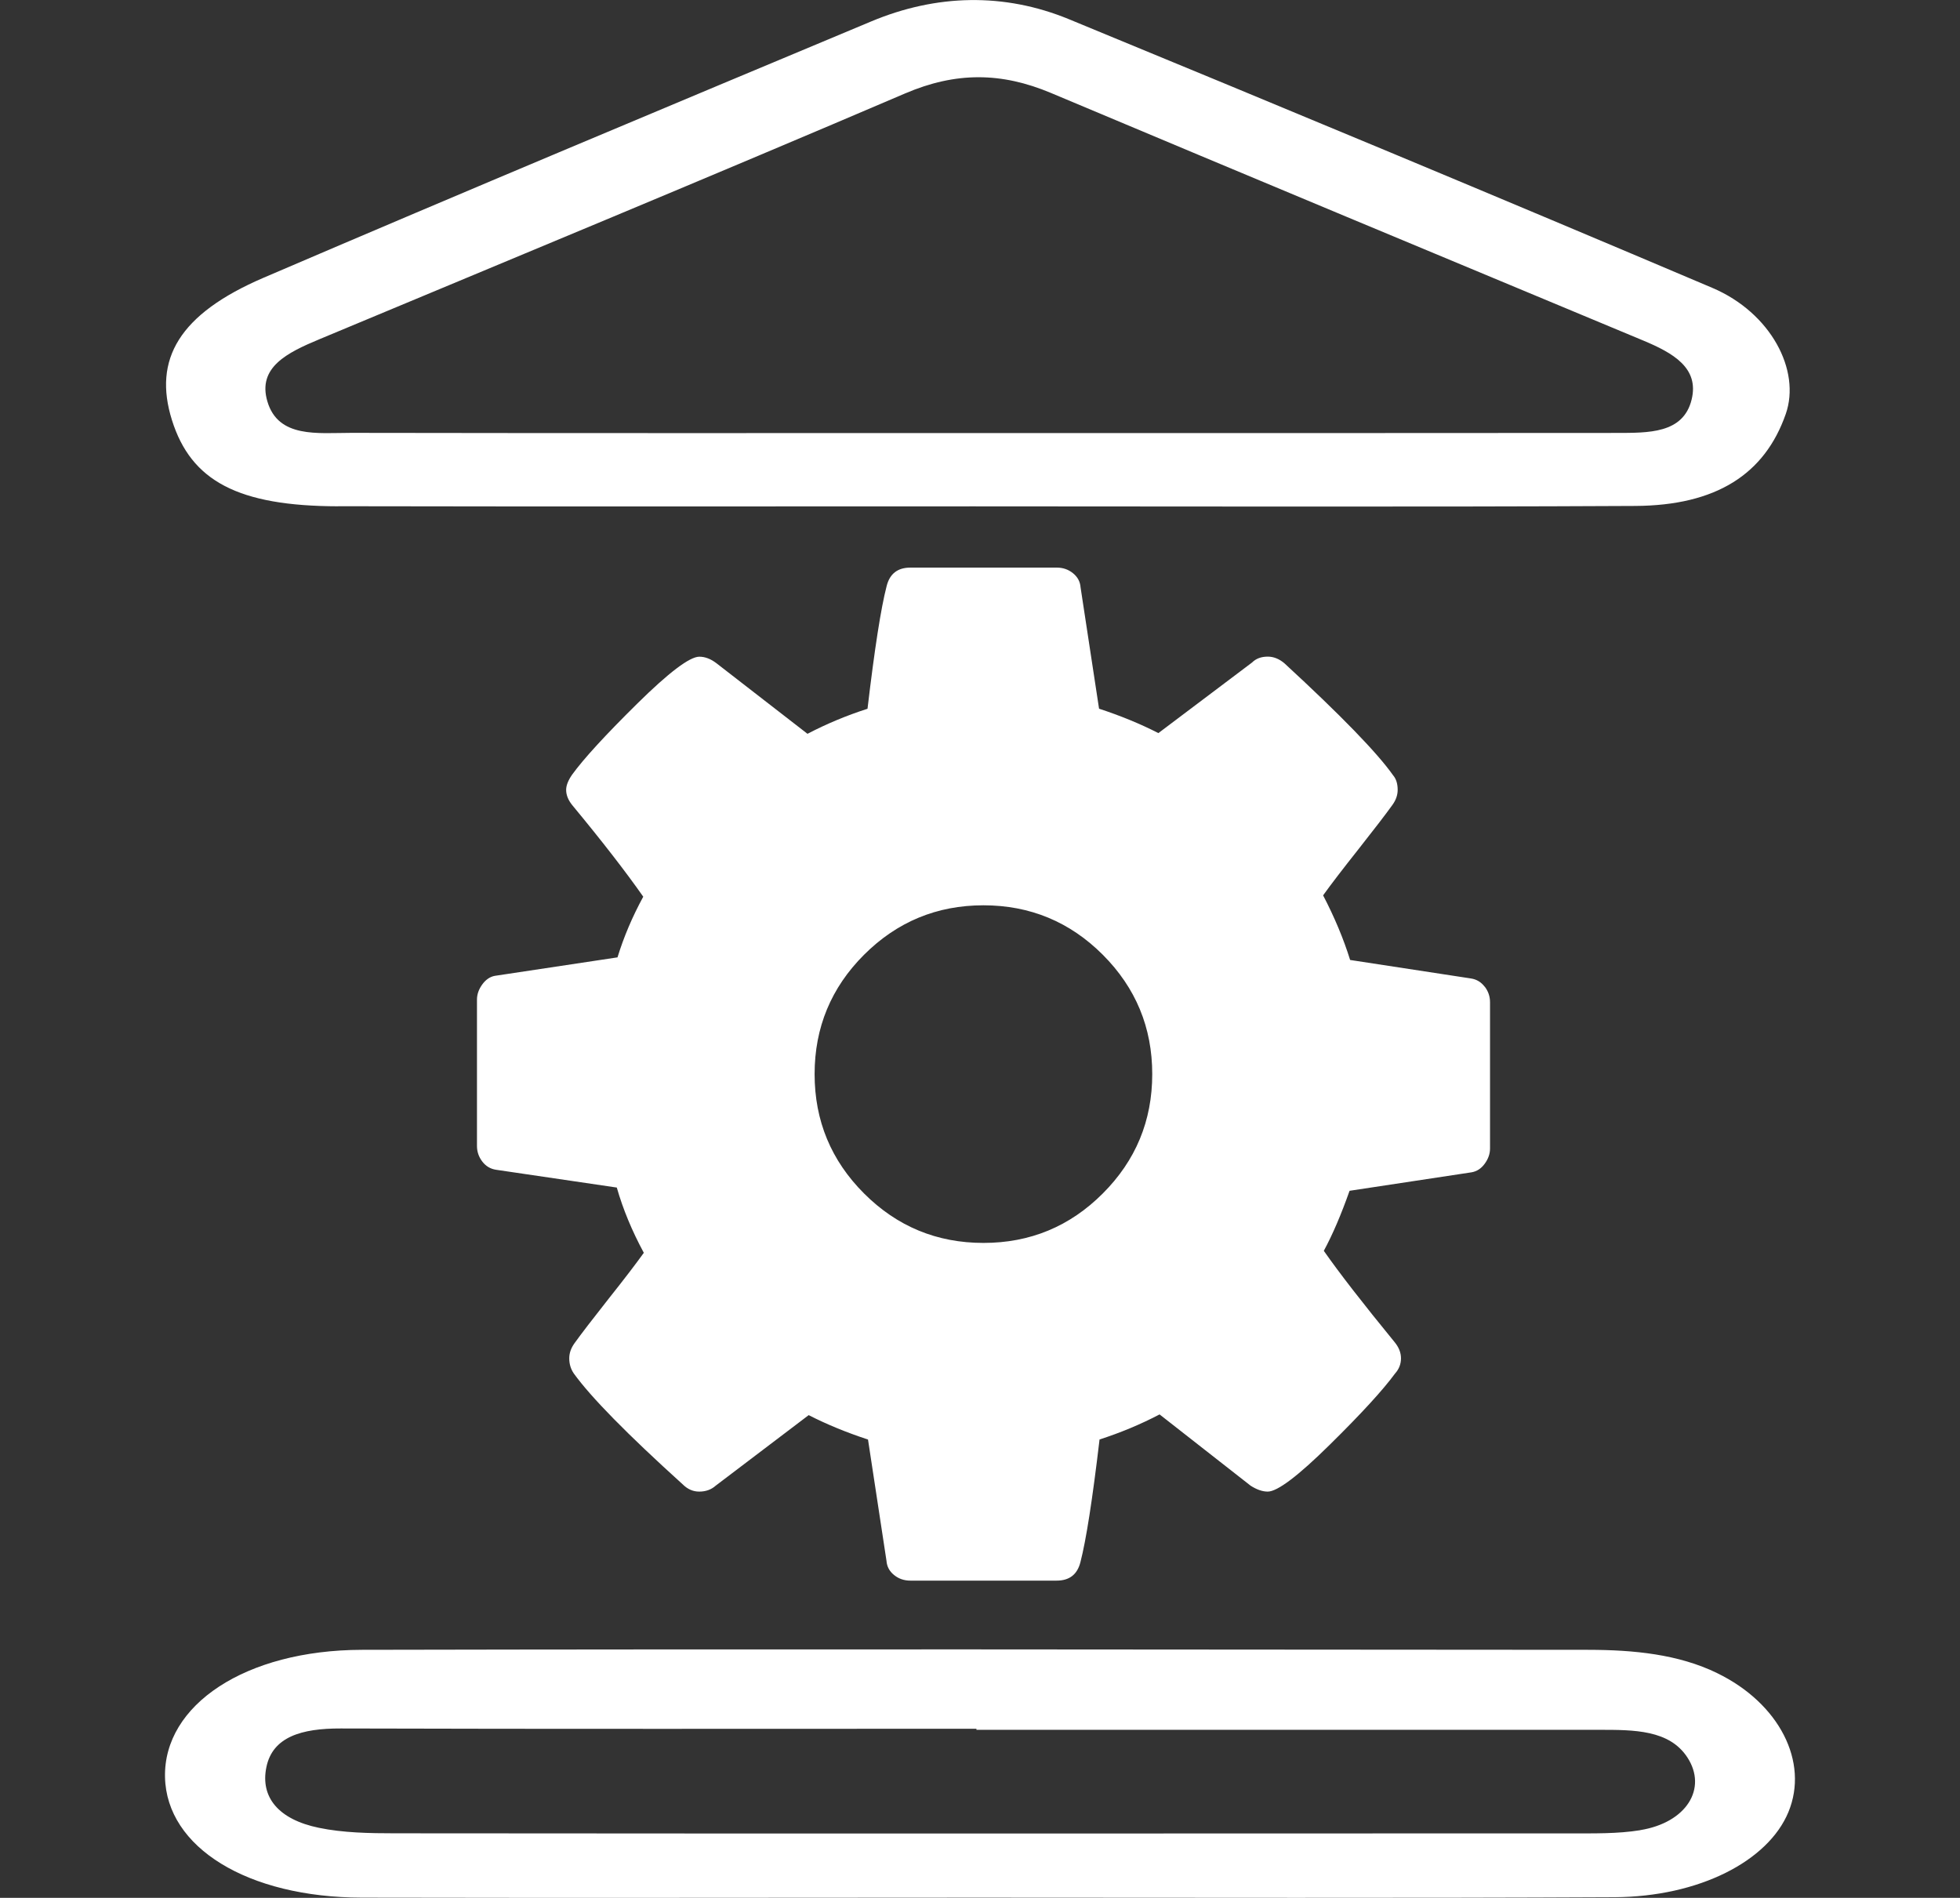
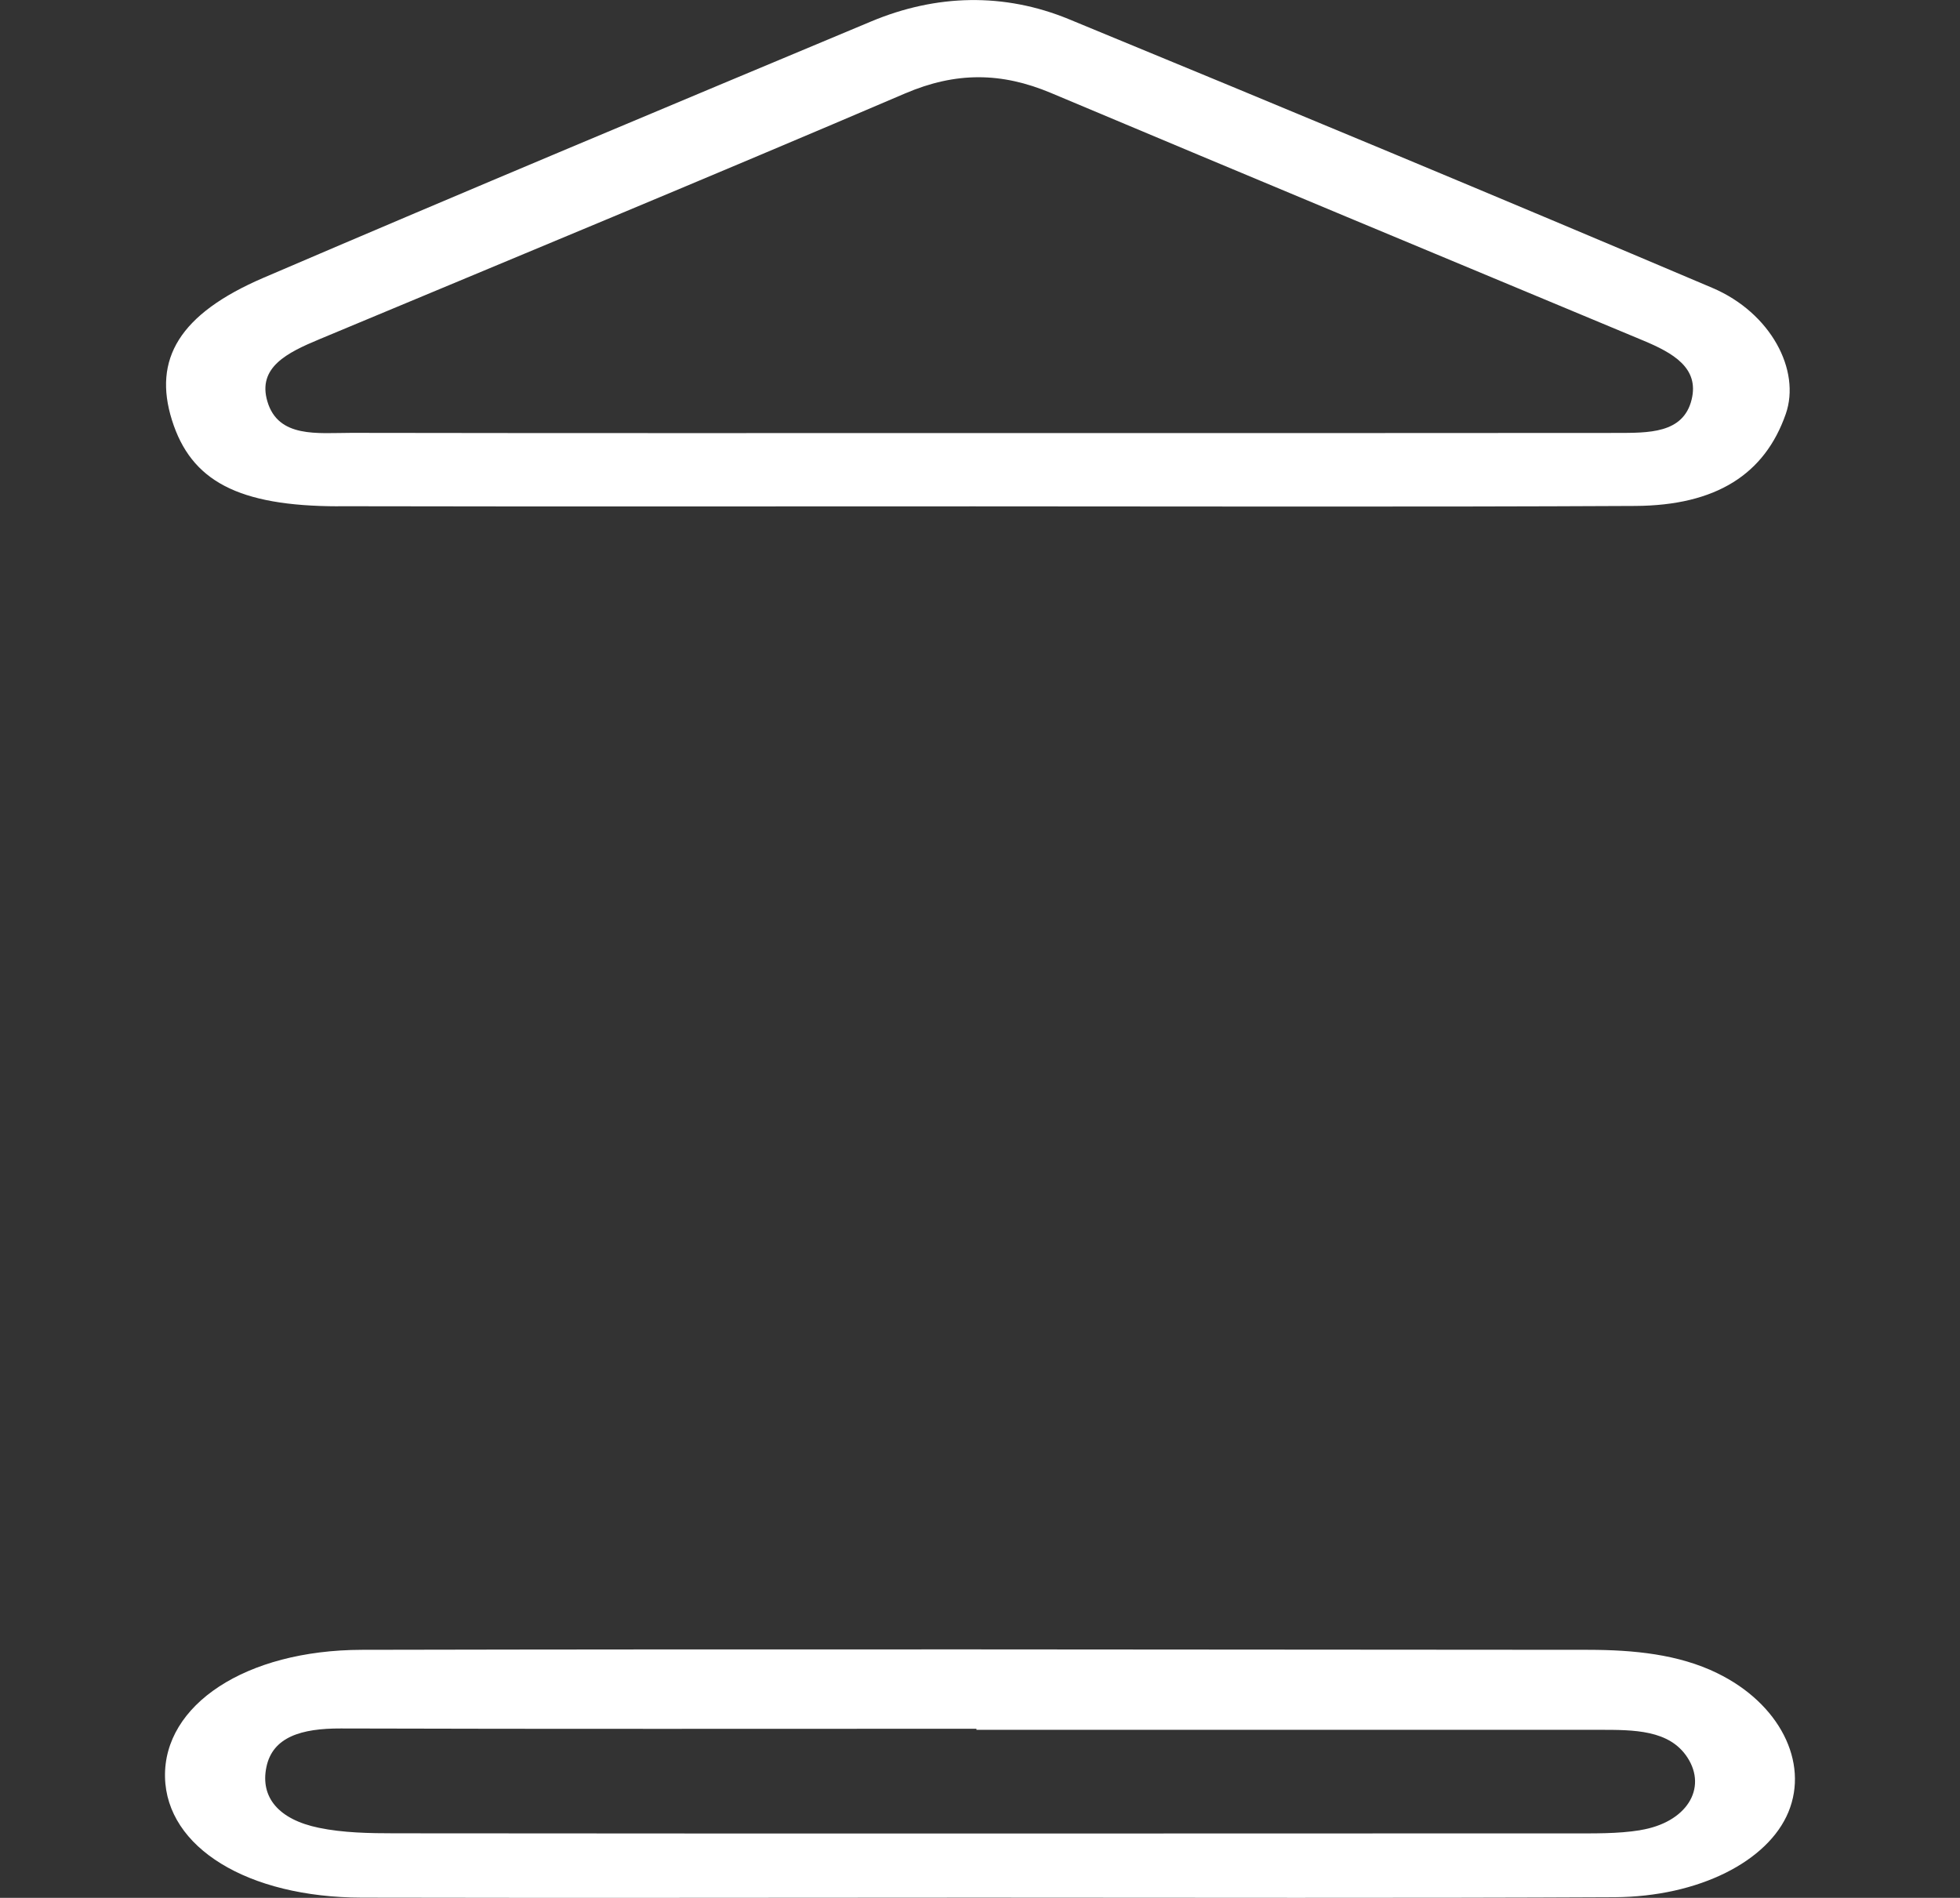
<svg xmlns="http://www.w3.org/2000/svg" id="Calque_1" data-name="Calque 1" viewBox="0 0 277.83 269.03">
  <rect x="0" y="0" width="277.83" height="269.03" fill="#333333" stroke="none" />
  <defs>
    <style>
      .cls-1 {
        fill: #fff;
        stroke-width: 0px;
      }
    </style>
  </defs>
  <g id="Calque_3" data-name="Calque 3">
    <path class="cls-1" d="M243.43,237.18c-5.52-2.69-11.85-3.3-18.28-3.31-57.96-.04-115.91-.12-173.87,0-16.5.04-28.11,7.82-27.89,18.05.22,9.96,11.68,17.05,27.93,17.08,29.13.06,58.26.01,87.39,0,30.04,0,60.08.09,90.12-.06,12.01-.06,21.81-5.12,24.68-12.08,2.93-7.1-1.29-15.4-10.09-19.68h0ZM232.5,259.44c-3.2.52-6.63.45-9.95.45-55.52.02-111.05.04-166.57-.01-3.61,0-7.36-.07-10.78-.78-5.73-1.18-8.32-4.34-7.44-8.6.88-4.27,4.94-5.5,10.54-5.48,30.03.09,60.07.04,90.11.04v.15c29.43,0,58.86,0,88.29,0,4.91,0,9.93-.01,12.49,3.92,2.86,4.4-.13,9.24-6.69,10.3h0Z" />
    <path class="cls-1" d="M47.94,71.76c30.03.06,60.07.02,90.1.02s62.49.1,93.74-.06c11.52-.06,18.38-4.52,21.35-13.03,2.16-6.18-2.1-14.35-10.4-17.88-30.29-12.86-60.71-25.52-91.19-38.08-9.22-3.8-18.83-3.55-28.03.3-28.77,12.04-57.55,24.07-86.17,36.35-11.93,5.13-15.67,11.54-12.97,20.16,2.71,8.65,9.38,12.2,23.57,12.23ZM45.27,48.09c27.71-11.57,55.48-23.06,83.04-34.85,7.2-3.08,13.66-3.01,20.67-.06,27.93,11.75,55.93,23.41,83.92,35.08,4.28,1.78,7.98,3.9,6.89,8.37-1.18,4.86-6.14,4.73-10.73,4.74-30.03.03-60.07.02-90.1.02s-59.46.02-89.19-.03c-4.72,0-10.33.78-11.87-4.46-1.43-4.84,2.84-6.92,7.37-8.81Z" />
-     <path class="cls-1" d="M210.45,139.87c-.5-.66-1.15-1.05-1.96-1.17l-17.11-2.62c-.93-2.99-2.21-6.05-3.83-9.16,1.12-1.56,2.8-3.75,5.05-6.59,2.24-2.84,3.83-4.91,4.77-6.22.5-.69.75-1.4.75-2.15,0-.87-.22-1.56-.65-2.06-2.24-3.18-7.38-8.48-15.42-15.89-.74-.62-1.53-.93-2.34-.93-.94,0-1.68.28-2.24.84l-13.27,10c-2.56-1.31-5.36-2.46-8.41-3.46l-2.62-17.2c-.06-.81-.42-1.48-1.08-2.01-.66-.53-1.42-.79-2.29-.79h-20.75c-1.81,0-2.93.87-3.37,2.62-.81,3.12-1.71,8.91-2.71,17.39-2.93.94-5.77,2.12-8.51,3.55l-12.9-10c-.81-.62-1.62-.93-2.43-.93-1.37,0-4.32,2.23-8.83,6.68-4.52,4.46-7.59,7.81-9.21,10.05-.56.81-.84,1.53-.84,2.15,0,.75.31,1.5.93,2.24,4.18,5.05,7.51,9.35,10,12.9-1.56,2.87-2.77,5.73-3.65,8.6l-17.39,2.62c-.69.13-1.28.53-1.78,1.22-.5.69-.75,1.4-.75,2.15v20.75c0,.81.25,1.54.75,2.2.5.65,1.15,1.05,1.96,1.17l17.11,2.52c.87,3.05,2.15,6.14,3.83,9.25-1.12,1.56-2.8,3.76-5.05,6.59-2.24,2.84-3.83,4.91-4.77,6.22-.5.69-.75,1.4-.75,2.15,0,.81.22,1.53.65,2.15,2.43,3.37,7.57,8.6,15.43,15.71.69.69,1.47,1.03,2.34,1.03.94,0,1.71-.28,2.34-.84l13.18-10c2.56,1.31,5.36,2.46,8.41,3.46l2.62,17.2c.06.81.42,1.48,1.08,2.01.65.53,1.42.79,2.29.79h20.75c1.81,0,2.93-.87,3.37-2.62.81-3.12,1.71-8.91,2.71-17.39,2.93-.94,5.77-2.12,8.51-3.55l12.9,10.1c.87.56,1.68.84,2.43.84,1.37,0,4.3-2.21,8.79-6.64,4.49-4.42,7.57-7.79,9.26-10.1.56-.62.84-1.34.84-2.15s-.31-1.59-.94-2.34c-4.49-5.49-7.82-9.78-10-12.9,1.25-2.31,2.46-5.14,3.65-8.51l17.29-2.62c.75-.13,1.37-.53,1.87-1.22.5-.69.75-1.4.75-2.15v-20.75c0-.81-.25-1.54-.75-2.2ZM156.32,169.18c-4.67,4.68-10.31,7.01-16.92,7.01s-12.25-2.34-16.92-7.01c-4.67-4.67-7.01-10.31-7.01-16.92s2.34-12.25,7.01-16.92c4.68-4.67,10.32-7.01,16.92-7.01s12.25,2.34,16.92,7.01c4.67,4.68,7.01,10.31,7.01,16.92s-2.34,12.25-7.01,16.92Z" />
  </g>
</svg>